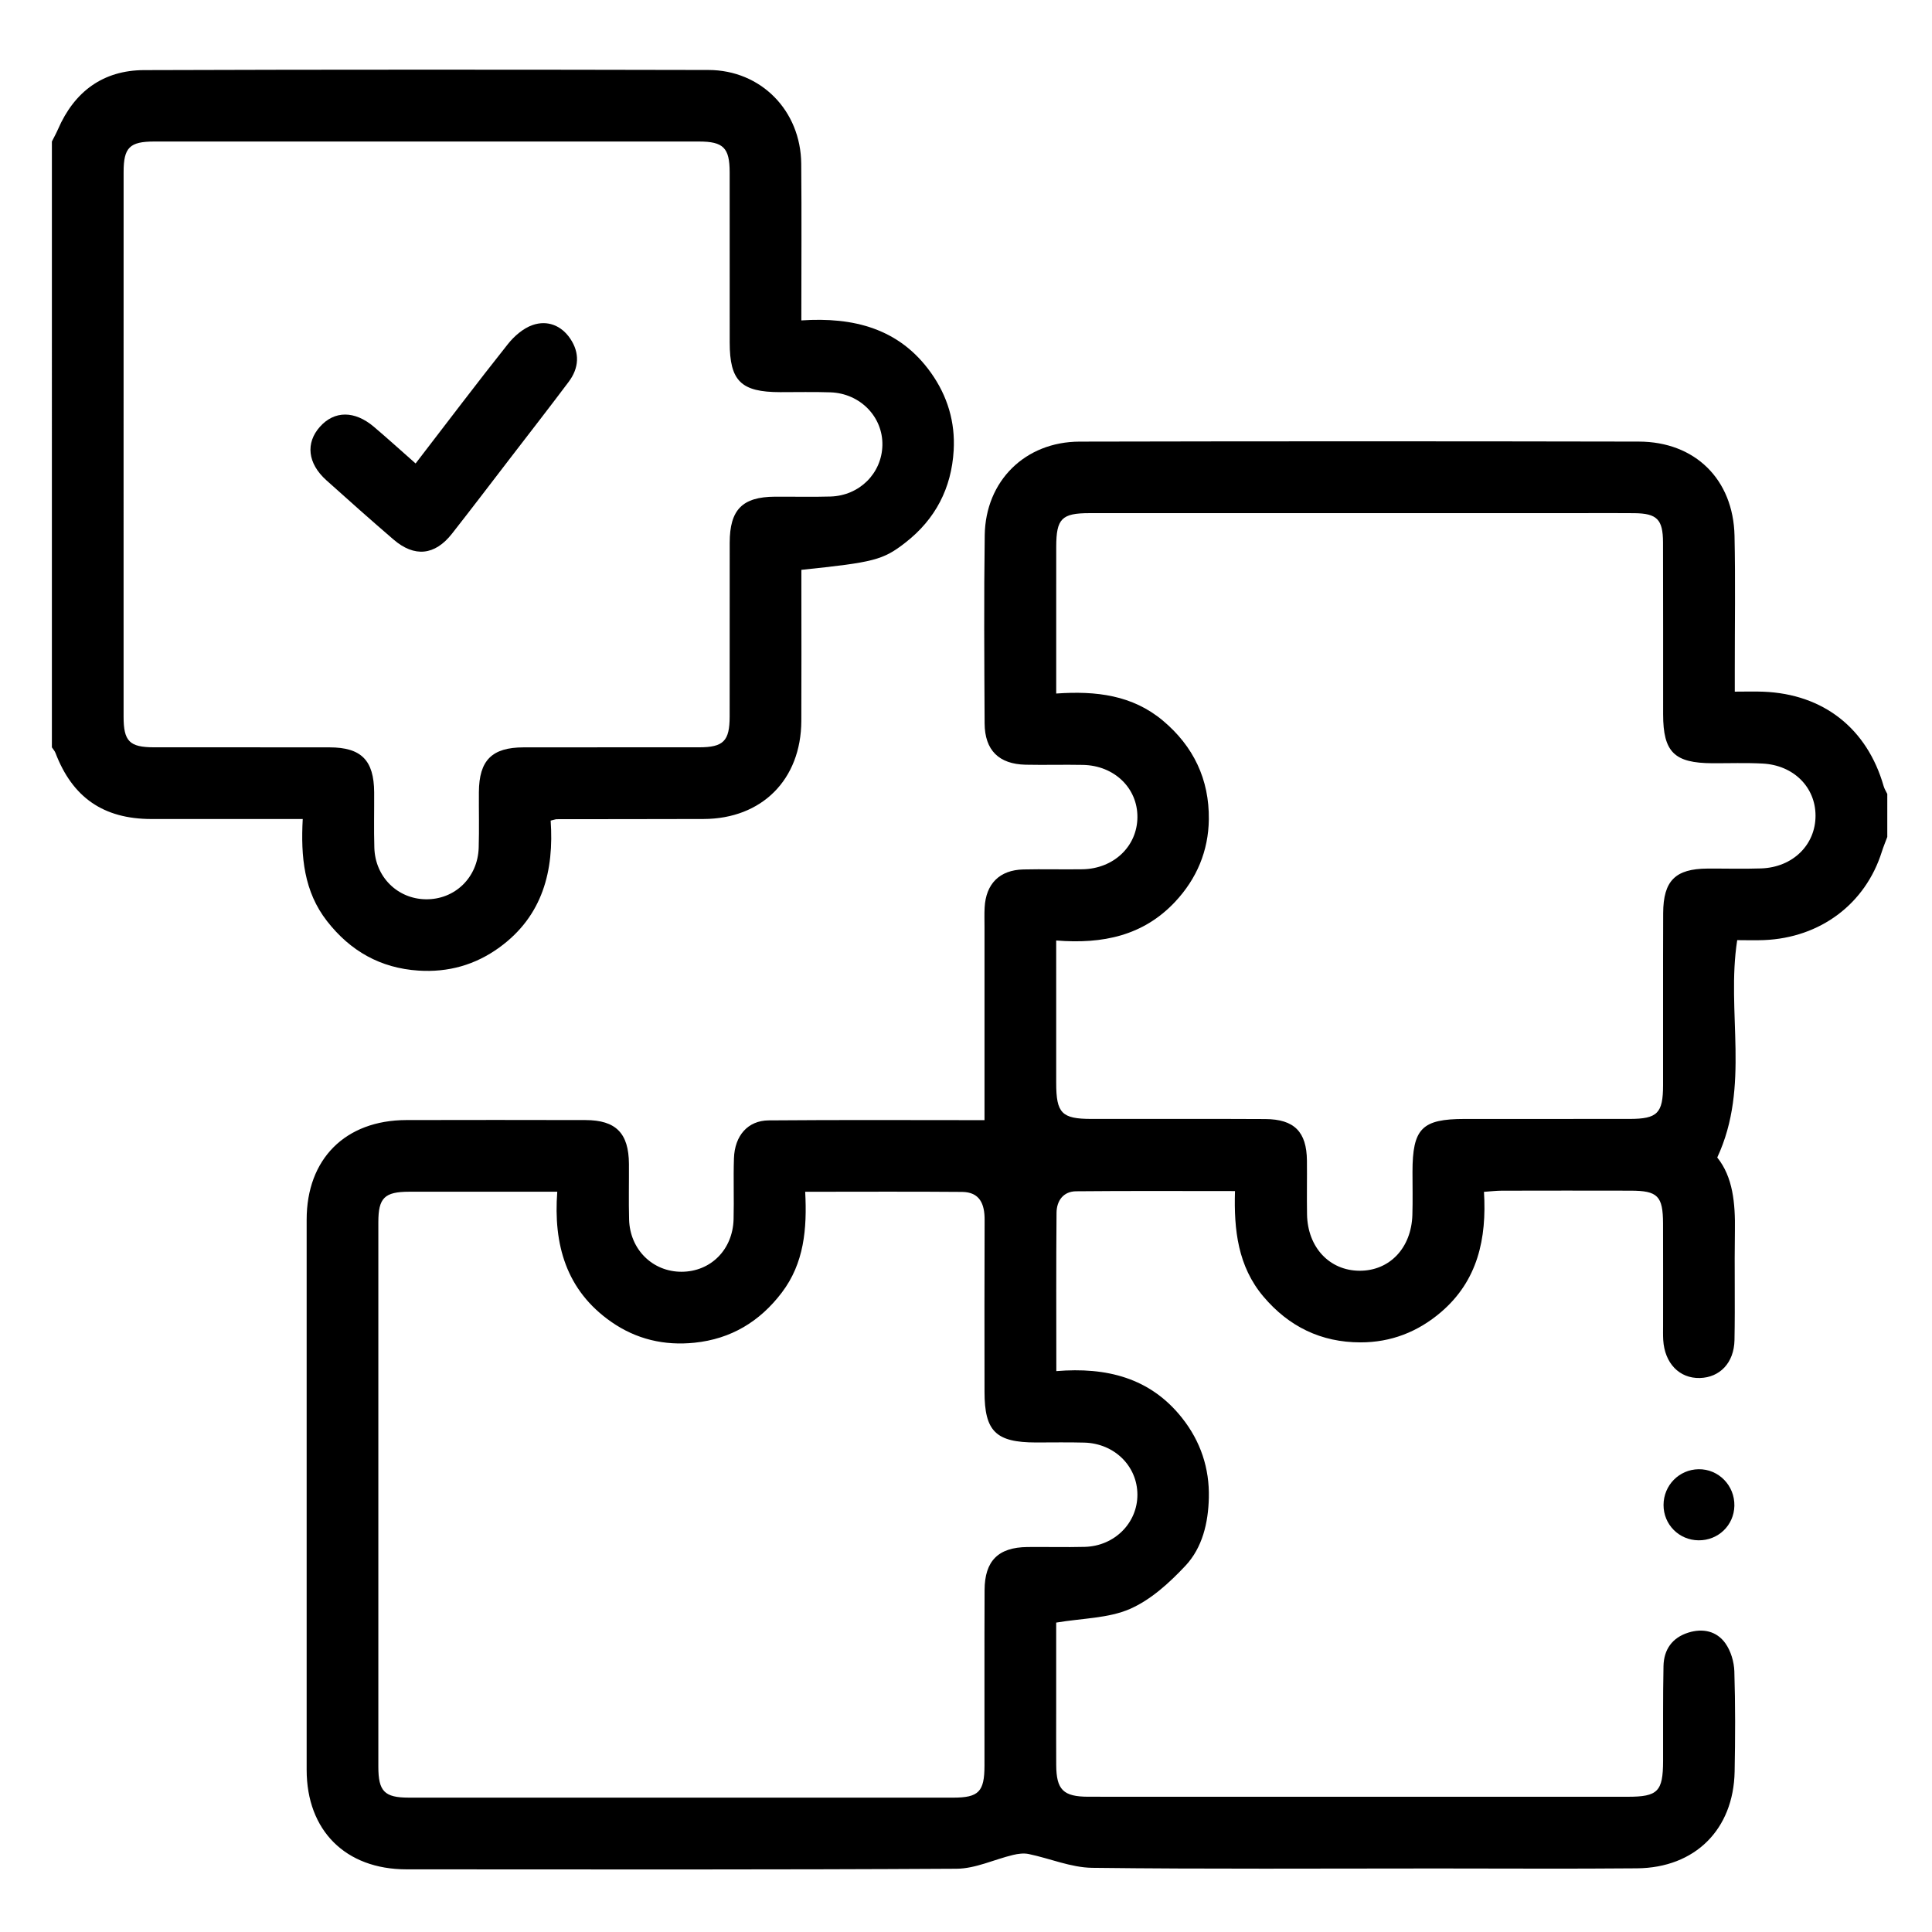
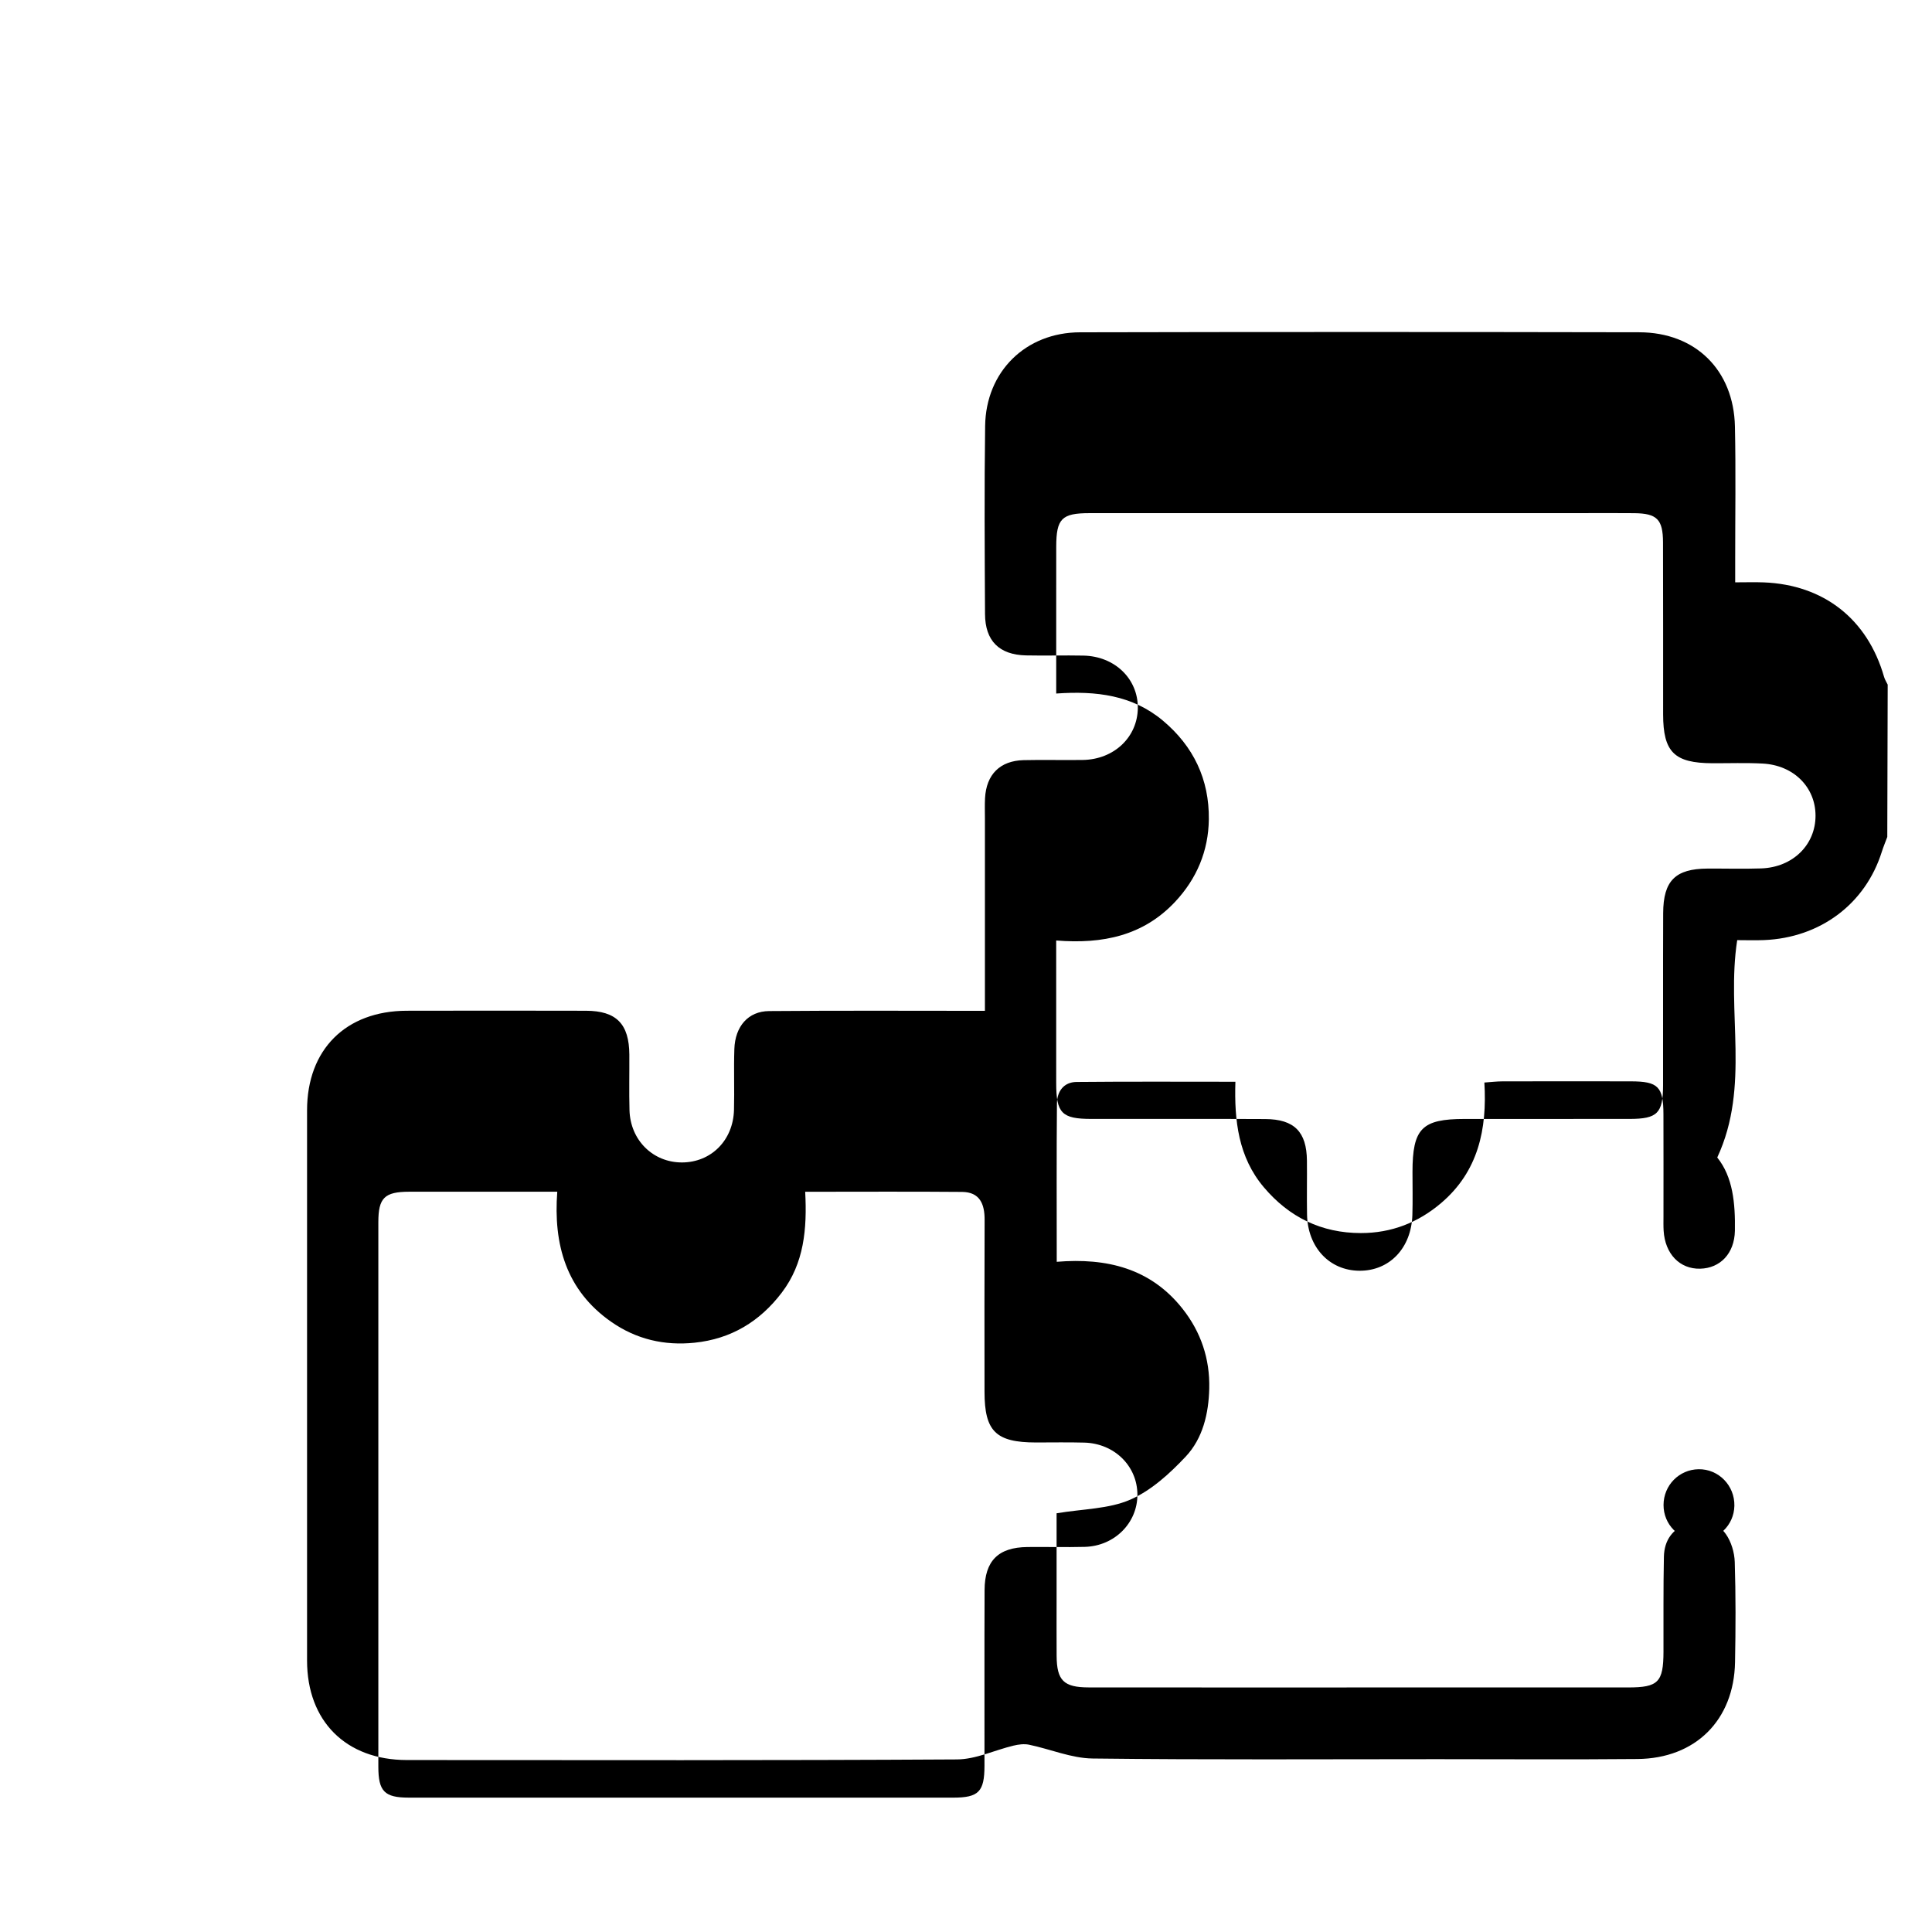
<svg xmlns="http://www.w3.org/2000/svg" version="1.1" id="Layer_1" x="0px" y="0px" width="200px" height="200px" viewBox="0 0 200 200" enable-background="new 0 0 200 200" xml:space="preserve">
  <g>
-     <path fill-rule="evenodd" clip-rule="evenodd" d="M195.371,86.64c-0.188,0.508-0.4,1.009-0.563,1.525   c-1.696,5.405-6.369,8.918-12.211,9.153c-0.919,0.037-1.84,0.005-2.762,0.005c-1.157,7.445,1.379,15.095-2.066,22.501   c1.628,2.021,1.872,4.75,1.827,7.582c-0.059,3.771,0.03,7.545-0.042,11.316c-0.046,2.359-1.519,3.876-3.589,3.929   c-2.116,0.054-3.645-1.528-3.789-3.94c-0.029-0.493-0.015-0.989-0.015-1.483c-0.001-3.525,0.009-7.05-0.004-10.575   c-0.01-2.841-0.548-3.389-3.346-3.396c-4.453-0.012-8.905-0.007-13.357,0.002c-0.541,0.001-1.081,0.068-1.834,0.12   c0.296,4.845-0.642,9.206-4.461,12.463c-2.392,2.041-5.167,3.122-8.322,3.121c-4.085-0.002-7.424-1.639-10.047-4.742   c-2.636-3.119-3.07-6.892-2.944-10.922c-5.602,0-11.025-0.03-16.448,0.022c-1.333,0.013-2.016,0.992-2.026,2.228   c-0.048,5.366-0.021,10.734-0.021,16.388c5.181-0.428,9.714,0.679,13.016,4.85c1.915,2.419,2.845,5.201,2.772,8.267   c-0.062,2.586-0.661,5.159-2.436,7.047c-1.652,1.757-3.579,3.519-5.742,4.46c-2.229,0.97-4.887,0.951-7.625,1.409   c0,2.783,0,5.794,0,8.805c0,1.979-0.009,3.957,0.003,5.937c0.015,2.568,0.727,3.283,3.337,3.285   c9.956,0.01,19.912,0.004,29.869,0.004c8.657,0,17.314,0.003,25.973-0.001c3.102-0.002,3.633-0.548,3.643-3.698   c0.01-3.277-0.025-6.556,0.043-9.831c0.036-1.704,0.896-2.94,2.575-3.465c1.502-0.47,2.93-0.156,3.828,1.104   c0.566,0.794,0.899,1.914,0.931,2.9c0.108,3.46,0.096,6.926,0.029,10.388c-0.115,5.988-4.095,9.956-10.101,10.01   c-6.926,0.063-13.853,0.016-20.778,0.016c-11.874,0-23.748,0.076-35.62-0.068c-2.199-0.027-4.381-0.972-6.585-1.429   c-0.513-0.106-1.1-0.027-1.62,0.098c-1.952,0.468-3.888,1.415-5.833,1.426c-18.984,0.11-37.97,0.072-56.955,0.063   c-6.311-0.004-10.33-4.024-10.331-10.301c-0.003-18.985-0.003-37.971,0-56.955c0.001-6.287,4.002-10.293,10.317-10.31   c6.184-0.016,12.368-0.012,18.552,0.001c3.149,0.007,4.474,1.359,4.494,4.543c0.012,1.916-0.036,3.834,0.016,5.75   c0.084,3.104,2.434,5.416,5.43,5.41c3.014-0.006,5.303-2.282,5.387-5.437c0.056-2.101-0.033-4.206,0.038-6.307   c0.079-2.347,1.432-3.909,3.597-3.927c7.471-0.063,14.942-0.024,22.341-0.024c0-6.55,0-13.259,0-19.969   c0-0.68-0.024-1.362,0.012-2.04c0.132-2.463,1.549-3.884,4.001-3.943c2.039-0.048,4.081,0.013,6.122-0.019   c3.237-0.05,5.669-2.367,5.694-5.384c0.024-3.016-2.387-5.356-5.635-5.419c-1.979-0.039-3.959,0.022-5.937-0.02   c-2.772-0.061-4.23-1.498-4.246-4.281c-0.034-6.493-0.079-12.987,0.012-19.479c0.079-5.618,4.186-9.674,9.824-9.687   c19.294-0.043,38.589-0.041,57.883-0.003c5.83,0.011,9.785,3.917,9.911,9.75c0.1,4.636,0.024,9.275,0.027,13.914   c0,0.664,0,1.328,0,2.222c1.133,0,2.047-0.031,2.959,0.005c6.223,0.246,10.743,3.808,12.453,9.783   c0.08,0.28,0.248,0.535,0.375,0.802C195.371,83.671,195.371,85.156,195.371,86.64z M109.337,97.359   c0,5.125-0.002,9.938,0.001,14.75c0.002,3.131,0.573,3.719,3.64,3.722c6,0.006,11.999-0.019,17.998,0.013   c3.011,0.016,4.288,1.324,4.317,4.301c0.019,1.855-0.021,3.711,0.011,5.566c0.057,3.405,2.316,5.819,5.427,5.836   c3.113,0.017,5.372-2.344,5.478-5.775c0.046-1.482,0.011-2.968,0.012-4.452c0.004-4.502,0.969-5.484,5.396-5.486   c5.69-0.002,11.38,0.005,17.07-0.003c2.889-0.004,3.468-0.582,3.473-3.484c0.01-5.938-0.012-11.875,0.011-17.812   c0.013-3.367,1.262-4.6,4.584-4.62c1.855-0.01,3.713,0.047,5.565-0.017c3.271-0.113,5.629-2.44,5.623-5.467   c-0.005-2.947-2.267-5.219-5.476-5.388c-1.727-0.091-3.462-0.027-5.193-0.033c-3.949-0.015-5.103-1.148-5.108-5.061   c-0.008-5.937,0.012-11.874-0.011-17.811c-0.01-2.38-0.629-2.986-2.964-3.014c-1.854-0.022-3.71-0.005-5.565-0.005   c-16.946,0-33.892-0.002-50.838,0.002c-2.888,0.001-3.441,0.569-3.447,3.487c-0.006,2.536-0.002,5.071-0.002,7.607   c0,2.453,0,4.906,0,7.58c4.141-0.293,7.893,0.169,11.033,2.796c3.183,2.663,4.815,6.096,4.766,10.227   c-0.04,3.269-1.248,6.15-3.503,8.551C118.357,96.855,114.176,97.749,109.337,97.359z M83.353,123.372   c0.204,3.869-0.118,7.4-2.419,10.434c-2.283,3.008-5.263,4.803-9.038,5.192c-3.126,0.323-6.027-0.354-8.616-2.158   c-4.684-3.264-6.003-8.026-5.592-13.475c-5.313,0-10.318-0.006-15.324,0.002c-2.556,0.005-3.197,0.634-3.198,3.145   c-0.004,18.792-0.003,37.583,0,56.375c0,2.551,0.632,3.202,3.143,3.203c18.792,0.005,37.583,0.005,56.375,0.001   c2.629-0.001,3.226-0.614,3.229-3.308c0.007-6.058-0.015-12.116,0.01-18.174c0.012-3.035,1.419-4.428,4.43-4.461   c1.978-0.021,3.957,0.034,5.934-0.016c3.086-0.078,5.47-2.475,5.457-5.418c-0.013-2.949-2.378-5.288-5.492-5.375   c-1.667-0.046-3.338-0.013-5.007-0.014c-4.155-0.003-5.326-1.153-5.328-5.246c-0.003-5.935-0.017-11.869,0.009-17.803   c0.008-1.648-0.503-2.872-2.335-2.889C94.279,123.341,88.967,123.372,83.353,123.372z" />
-     <path fill-rule="evenodd" clip-rule="evenodd" d="M5.372,14.648c0.213-0.425,0.447-0.84,0.635-1.275   c1.693-3.903,4.674-6.101,8.909-6.115C34.391,7.191,53.865,7.203,73.34,7.244c5.446,0.012,9.553,4.217,9.603,9.704   c0.049,5.311,0.011,10.622,0.011,16.22c5.402-0.362,10.152,0.823,13.427,5.432c1.707,2.403,2.512,5.099,2.343,8.026   c-0.226,3.909-1.889,7.124-4.994,9.542c-2.327,1.813-3.257,2.04-10.772,2.822c0,0.62,0,1.272,0,1.924   c0,4.575,0.018,9.15-0.005,13.725c-0.03,6.065-4.083,10.124-10.111,10.143c-5.07,0.017-10.139,0.012-15.208,0.021   c-0.119,0-0.238,0.053-0.63,0.146c0.357,5.159-0.801,9.858-5.311,13.133c-2.498,1.813-5.298,2.595-8.373,2.394   c-3.936-0.257-7.052-2.023-9.465-5.119c-2.389-3.065-2.727-6.649-2.516-10.572c-2.624,0-5.074,0-7.524,0   c-2.72,0-5.44,0.004-8.161-0.001c-4.947-0.01-8.155-2.231-9.909-6.837c-0.081-0.211-0.248-0.39-0.374-0.583   C5.372,56.458,5.372,35.553,5.372,14.648z M12.793,46c0,9.398-0.002,18.796,0.001,28.194c0.001,2.548,0.614,3.165,3.158,3.167   c6.059,0.007,12.118-0.007,18.177,0.006c3.273,0.007,4.583,1.342,4.604,4.649c0.012,1.917-0.039,3.834,0.019,5.75   c0.09,3.011,2.392,5.283,5.318,5.327c3.009,0.045,5.39-2.242,5.484-5.342c0.058-1.915,0.007-3.833,0.02-5.75   c0.021-3.293,1.341-4.627,4.62-4.634c6.059-0.012,12.119,0.001,18.178-0.006c2.52-0.003,3.158-0.643,3.161-3.186   c0.009-5.998-0.003-11.995,0.005-17.992c0.005-3.426,1.309-4.747,4.682-4.766c1.917-0.011,3.834,0.04,5.75-0.017   c3.002-0.088,5.312-2.402,5.375-5.307c0.063-2.939-2.3-5.375-5.382-5.479c-1.729-0.058-3.462-0.017-5.193-0.019   c-4.063-0.004-5.231-1.15-5.232-5.147c-0.003-5.874,0.005-11.748-0.004-17.621c-0.003-2.526-0.651-3.176-3.176-3.177   c-18.796-0.004-37.592-0.004-56.388,0c-2.553,0-3.173,0.623-3.174,3.155C12.791,27.204,12.793,36.602,12.793,46z" />
+     <path fill-rule="evenodd" clip-rule="evenodd" d="M195.371,86.64c-0.188,0.508-0.4,1.009-0.563,1.525   c-1.696,5.405-6.369,8.918-12.211,9.153c-0.919,0.037-1.84,0.005-2.762,0.005c-1.157,7.445,1.379,15.095-2.066,22.501   c1.628,2.021,1.872,4.75,1.827,7.582c-0.046,2.359-1.519,3.876-3.589,3.929   c-2.116,0.054-3.645-1.528-3.789-3.94c-0.029-0.493-0.015-0.989-0.015-1.483c-0.001-3.525,0.009-7.05-0.004-10.575   c-0.01-2.841-0.548-3.389-3.346-3.396c-4.453-0.012-8.905-0.007-13.357,0.002c-0.541,0.001-1.081,0.068-1.834,0.12   c0.296,4.845-0.642,9.206-4.461,12.463c-2.392,2.041-5.167,3.122-8.322,3.121c-4.085-0.002-7.424-1.639-10.047-4.742   c-2.636-3.119-3.07-6.892-2.944-10.922c-5.602,0-11.025-0.03-16.448,0.022c-1.333,0.013-2.016,0.992-2.026,2.228   c-0.048,5.366-0.021,10.734-0.021,16.388c5.181-0.428,9.714,0.679,13.016,4.85c1.915,2.419,2.845,5.201,2.772,8.267   c-0.062,2.586-0.661,5.159-2.436,7.047c-1.652,1.757-3.579,3.519-5.742,4.46c-2.229,0.97-4.887,0.951-7.625,1.409   c0,2.783,0,5.794,0,8.805c0,1.979-0.009,3.957,0.003,5.937c0.015,2.568,0.727,3.283,3.337,3.285   c9.956,0.01,19.912,0.004,29.869,0.004c8.657,0,17.314,0.003,25.973-0.001c3.102-0.002,3.633-0.548,3.643-3.698   c0.01-3.277-0.025-6.556,0.043-9.831c0.036-1.704,0.896-2.94,2.575-3.465c1.502-0.47,2.93-0.156,3.828,1.104   c0.566,0.794,0.899,1.914,0.931,2.9c0.108,3.46,0.096,6.926,0.029,10.388c-0.115,5.988-4.095,9.956-10.101,10.01   c-6.926,0.063-13.853,0.016-20.778,0.016c-11.874,0-23.748,0.076-35.62-0.068c-2.199-0.027-4.381-0.972-6.585-1.429   c-0.513-0.106-1.1-0.027-1.62,0.098c-1.952,0.468-3.888,1.415-5.833,1.426c-18.984,0.11-37.97,0.072-56.955,0.063   c-6.311-0.004-10.33-4.024-10.331-10.301c-0.003-18.985-0.003-37.971,0-56.955c0.001-6.287,4.002-10.293,10.317-10.31   c6.184-0.016,12.368-0.012,18.552,0.001c3.149,0.007,4.474,1.359,4.494,4.543c0.012,1.916-0.036,3.834,0.016,5.75   c0.084,3.104,2.434,5.416,5.43,5.41c3.014-0.006,5.303-2.282,5.387-5.437c0.056-2.101-0.033-4.206,0.038-6.307   c0.079-2.347,1.432-3.909,3.597-3.927c7.471-0.063,14.942-0.024,22.341-0.024c0-6.55,0-13.259,0-19.969   c0-0.68-0.024-1.362,0.012-2.04c0.132-2.463,1.549-3.884,4.001-3.943c2.039-0.048,4.081,0.013,6.122-0.019   c3.237-0.05,5.669-2.367,5.694-5.384c0.024-3.016-2.387-5.356-5.635-5.419c-1.979-0.039-3.959,0.022-5.937-0.02   c-2.772-0.061-4.23-1.498-4.246-4.281c-0.034-6.493-0.079-12.987,0.012-19.479c0.079-5.618,4.186-9.674,9.824-9.687   c19.294-0.043,38.589-0.041,57.883-0.003c5.83,0.011,9.785,3.917,9.911,9.75c0.1,4.636,0.024,9.275,0.027,13.914   c0,0.664,0,1.328,0,2.222c1.133,0,2.047-0.031,2.959,0.005c6.223,0.246,10.743,3.808,12.453,9.783   c0.08,0.28,0.248,0.535,0.375,0.802C195.371,83.671,195.371,85.156,195.371,86.64z M109.337,97.359   c0,5.125-0.002,9.938,0.001,14.75c0.002,3.131,0.573,3.719,3.64,3.722c6,0.006,11.999-0.019,17.998,0.013   c3.011,0.016,4.288,1.324,4.317,4.301c0.019,1.855-0.021,3.711,0.011,5.566c0.057,3.405,2.316,5.819,5.427,5.836   c3.113,0.017,5.372-2.344,5.478-5.775c0.046-1.482,0.011-2.968,0.012-4.452c0.004-4.502,0.969-5.484,5.396-5.486   c5.69-0.002,11.38,0.005,17.07-0.003c2.889-0.004,3.468-0.582,3.473-3.484c0.01-5.938-0.012-11.875,0.011-17.812   c0.013-3.367,1.262-4.6,4.584-4.62c1.855-0.01,3.713,0.047,5.565-0.017c3.271-0.113,5.629-2.44,5.623-5.467   c-0.005-2.947-2.267-5.219-5.476-5.388c-1.727-0.091-3.462-0.027-5.193-0.033c-3.949-0.015-5.103-1.148-5.108-5.061   c-0.008-5.937,0.012-11.874-0.011-17.811c-0.01-2.38-0.629-2.986-2.964-3.014c-1.854-0.022-3.71-0.005-5.565-0.005   c-16.946,0-33.892-0.002-50.838,0.002c-2.888,0.001-3.441,0.569-3.447,3.487c-0.006,2.536-0.002,5.071-0.002,7.607   c0,2.453,0,4.906,0,7.58c4.141-0.293,7.893,0.169,11.033,2.796c3.183,2.663,4.815,6.096,4.766,10.227   c-0.04,3.269-1.248,6.15-3.503,8.551C118.357,96.855,114.176,97.749,109.337,97.359z M83.353,123.372   c0.204,3.869-0.118,7.4-2.419,10.434c-2.283,3.008-5.263,4.803-9.038,5.192c-3.126,0.323-6.027-0.354-8.616-2.158   c-4.684-3.264-6.003-8.026-5.592-13.475c-5.313,0-10.318-0.006-15.324,0.002c-2.556,0.005-3.197,0.634-3.198,3.145   c-0.004,18.792-0.003,37.583,0,56.375c0,2.551,0.632,3.202,3.143,3.203c18.792,0.005,37.583,0.005,56.375,0.001   c2.629-0.001,3.226-0.614,3.229-3.308c0.007-6.058-0.015-12.116,0.01-18.174c0.012-3.035,1.419-4.428,4.43-4.461   c1.978-0.021,3.957,0.034,5.934-0.016c3.086-0.078,5.47-2.475,5.457-5.418c-0.013-2.949-2.378-5.288-5.492-5.375   c-1.667-0.046-3.338-0.013-5.007-0.014c-4.155-0.003-5.326-1.153-5.328-5.246c-0.003-5.935-0.017-11.869,0.009-17.803   c0.008-1.648-0.503-2.872-2.335-2.889C94.279,123.341,88.967,123.372,83.353,123.372z" />
    <path fill-rule="evenodd" clip-rule="evenodd" d="M175.828,159.453c-2.027-0.021-3.627-1.642-3.619-3.666   c0.008-2.029,1.61-3.662,3.625-3.693c2.071-0.033,3.753,1.687,3.708,3.79C179.498,157.906,177.866,159.475,175.828,159.453z" />
-     <path fill-rule="evenodd" clip-rule="evenodd" d="M43.023,47.978c3.274-4.256,6.363-8.344,9.55-12.354   c0.658-0.828,1.586-1.636,2.557-1.974c1.514-0.526,2.963,0.022,3.896,1.398c1.013,1.496,0.915,3.052-0.159,4.482   c-2.002,2.667-4.05,5.299-6.083,7.943c-1.995,2.595-3.975,5.203-5.997,7.776c-1.775,2.259-3.884,2.469-6.063,0.593   c-2.34-2.015-4.65-4.066-6.946-6.132c-1.933-1.739-2.162-3.847-0.658-5.534c1.494-1.675,3.587-1.689,5.587,0.007   C40.116,45.379,41.483,46.621,43.023,47.978z" />
  </g>
  <g>
</g>
  <g>
</g>
  <g>
</g>
  <g>
</g>
  <g>
</g>
  <g>
</g>
  <g>
</g>
  <g>
</g>
  <g>
</g>
  <g>
</g>
  <g>
</g>
  <g>
</g>
  <g>
</g>
  <g>
</g>
  <g>
</g>
</svg>